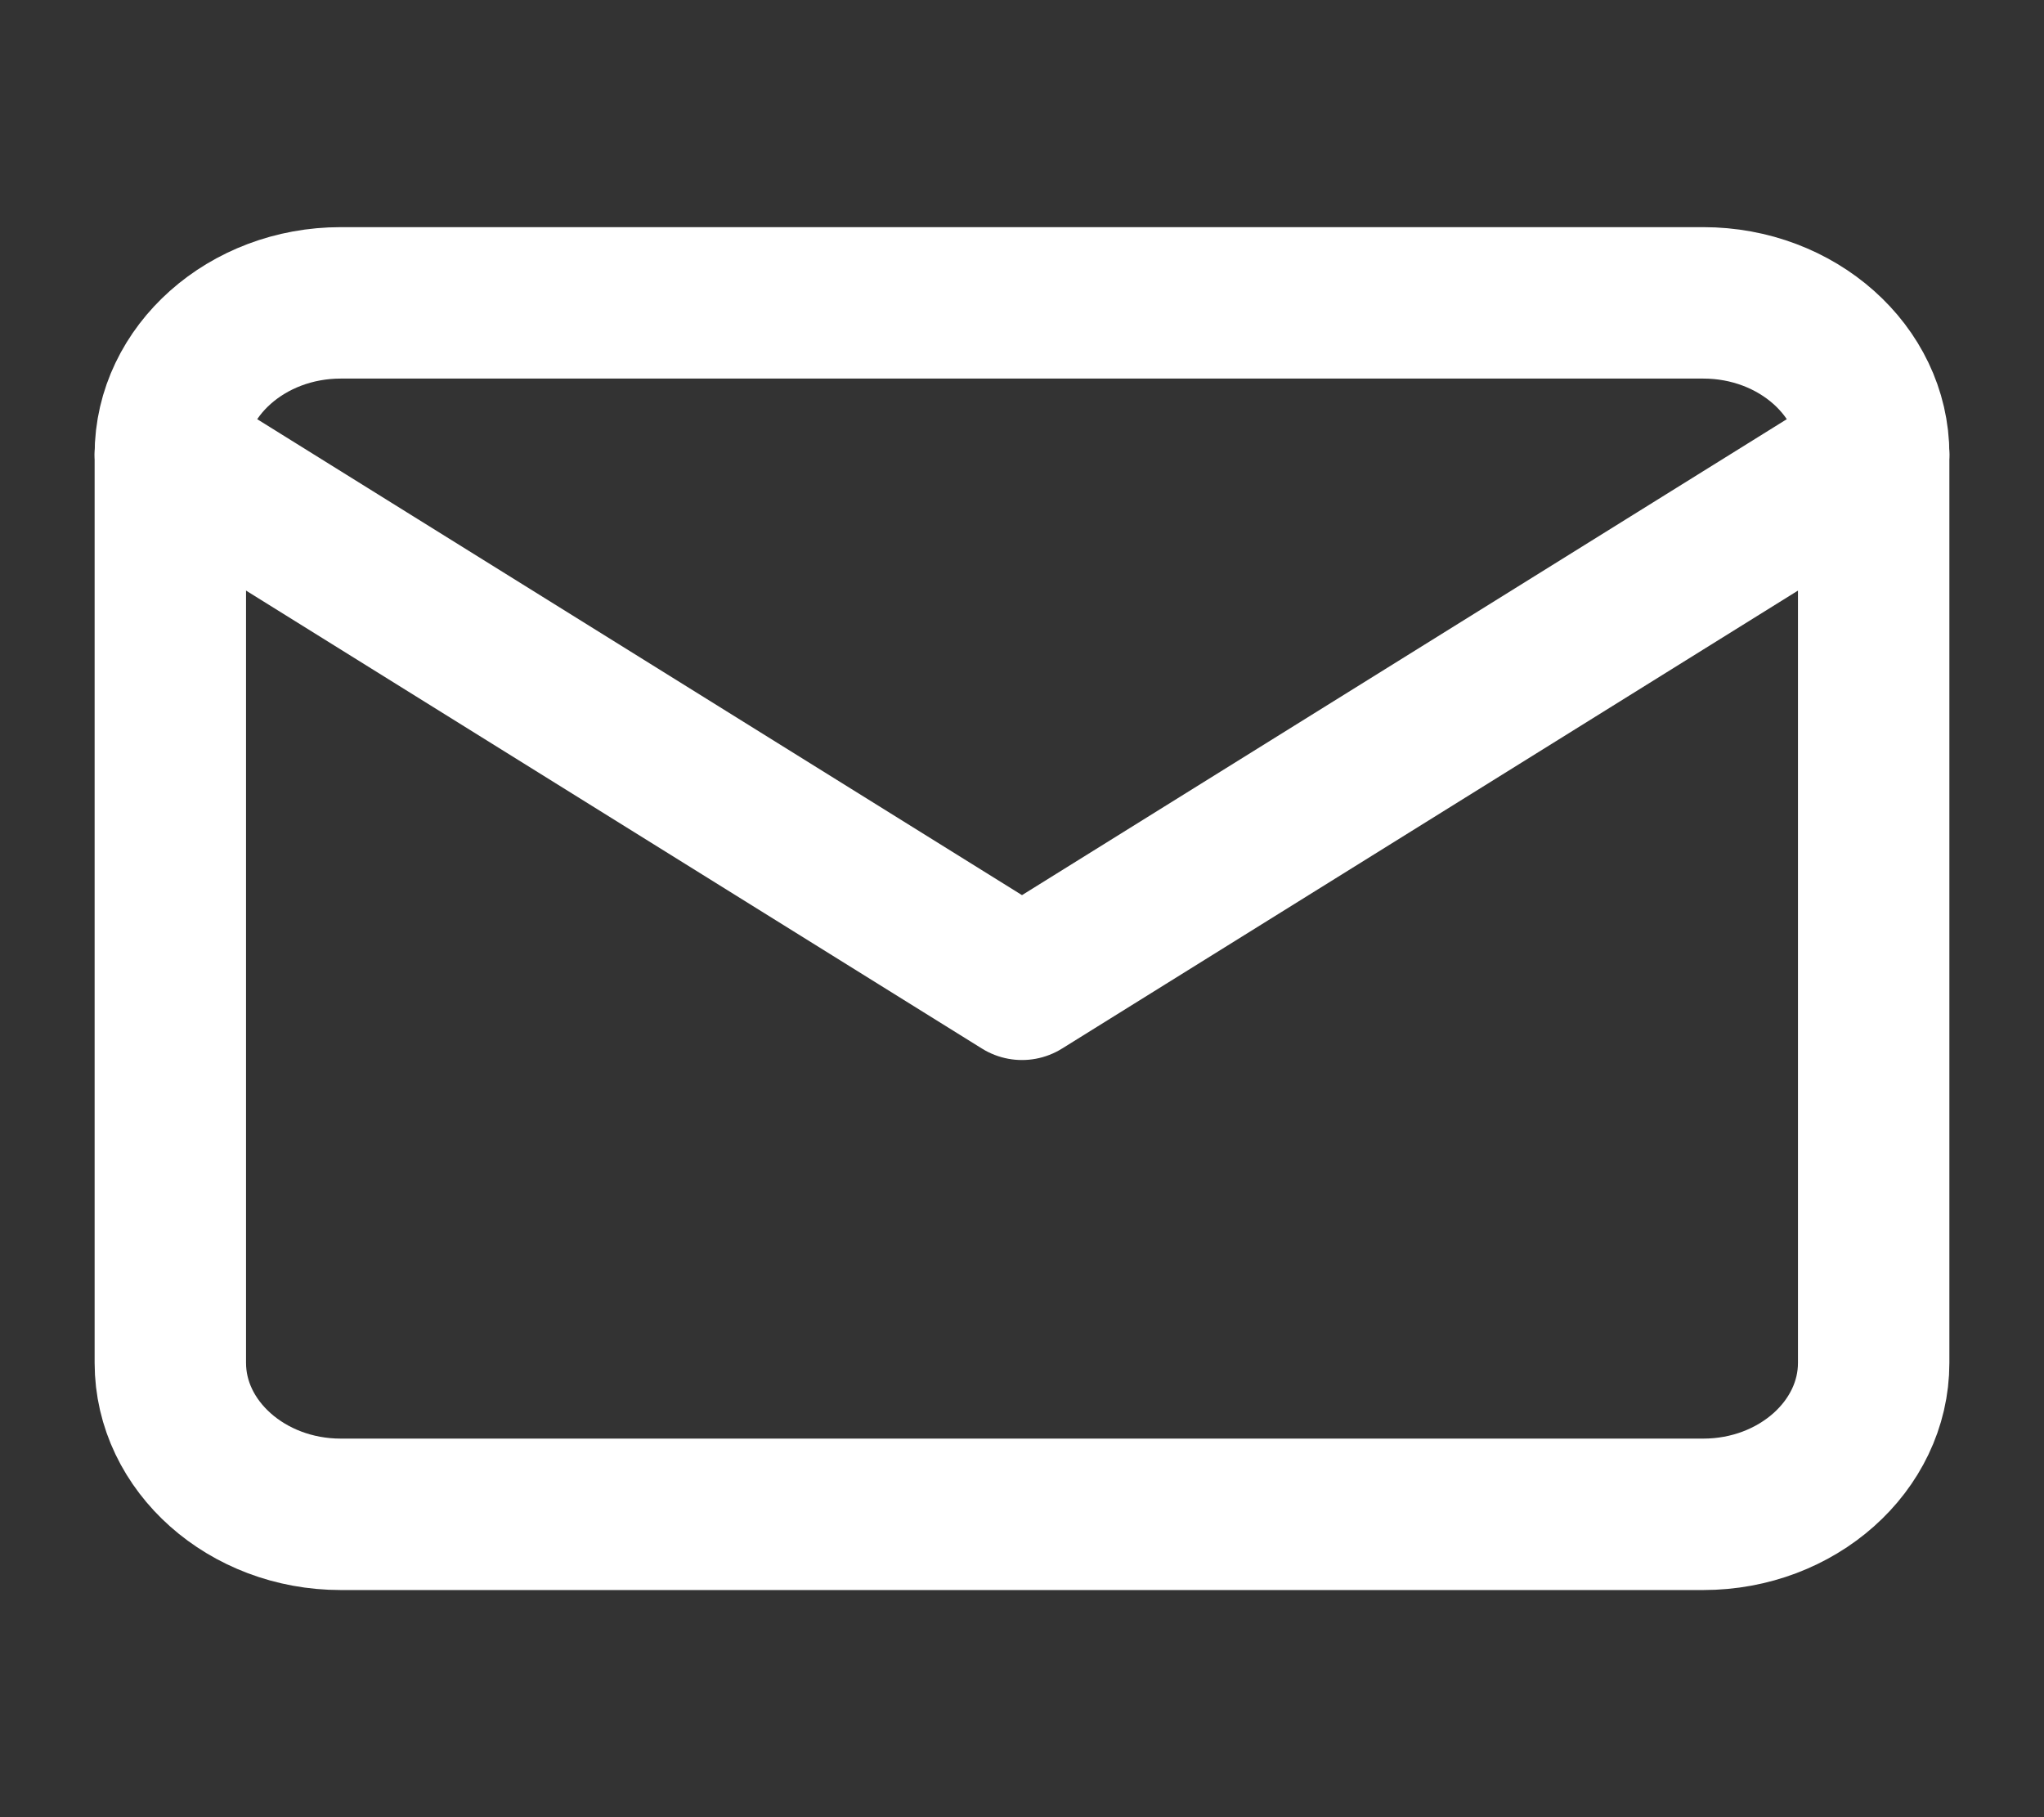
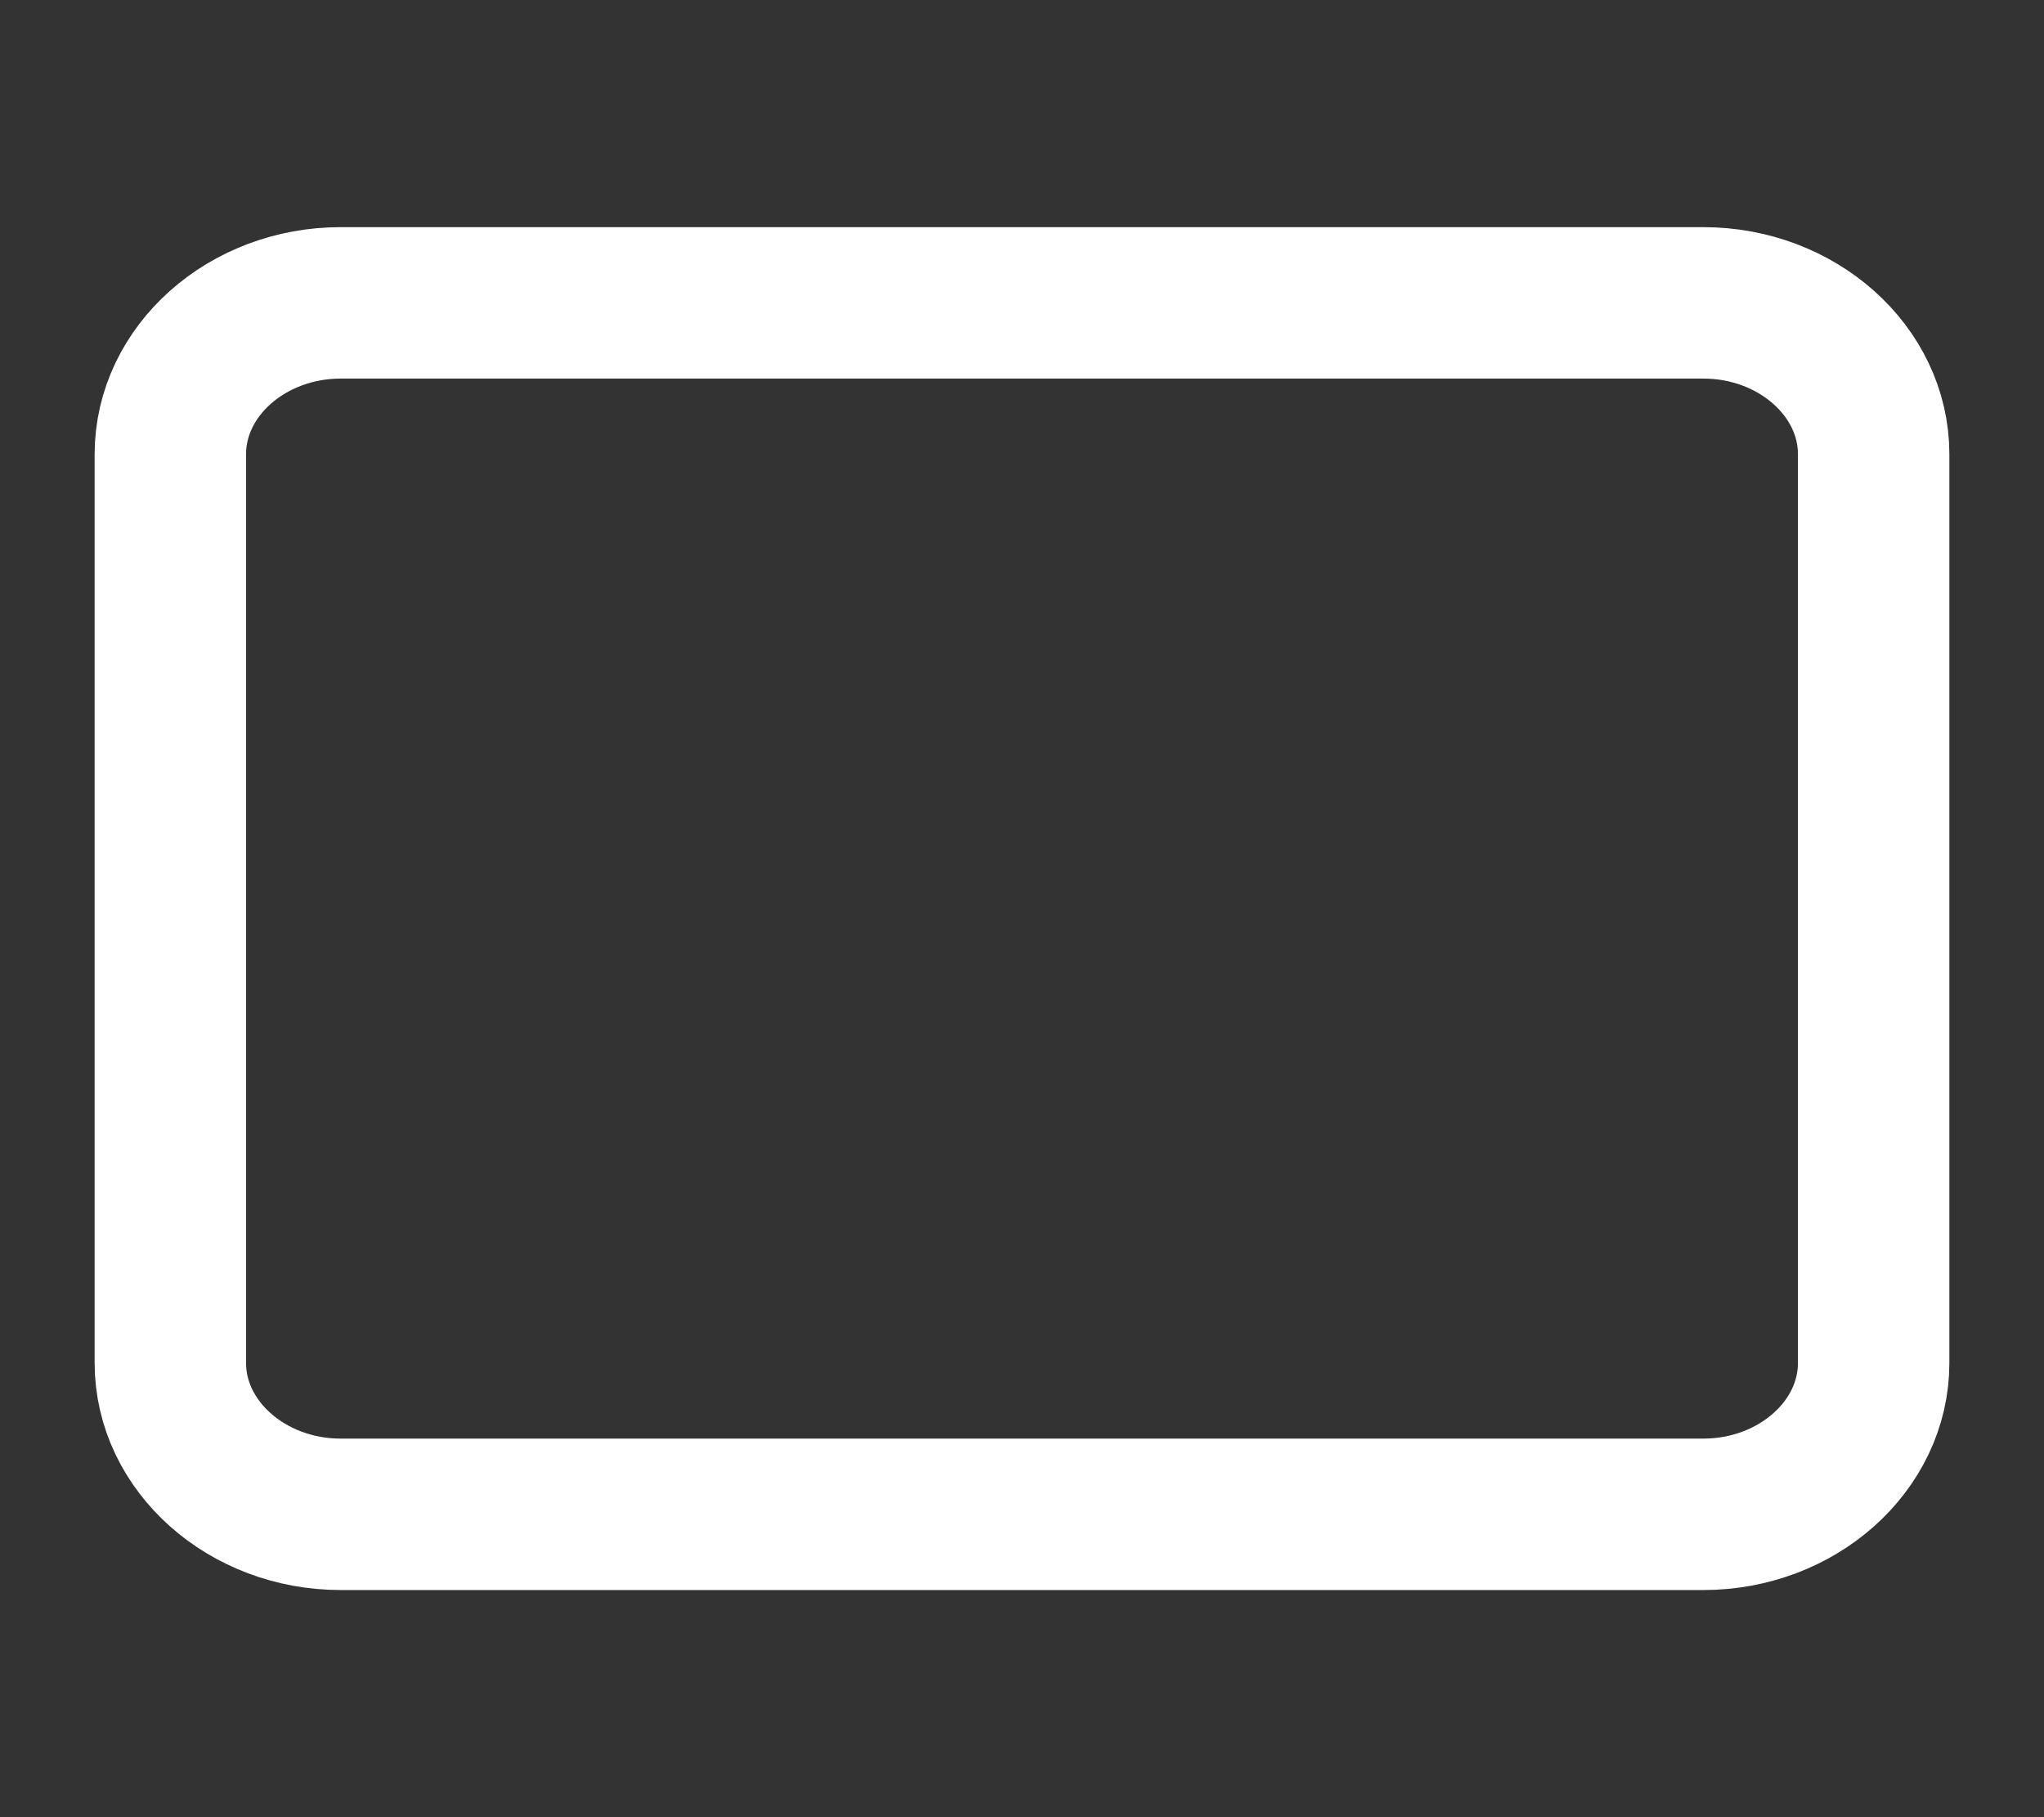
<svg xmlns="http://www.w3.org/2000/svg" width="27" height="24" viewBox="0 0 27 24" fill="none">
  <rect x="0" y="0" width="27" height="24" fill="#333333" stroke="none" />
  <path d="M4.5 4H22.5C23.738 4 24.75 4.9 24.75 6V18C24.75 19.1 23.738 20 22.5 20H4.5C3.263 20 2.25 19.1 2.25 18V6C2.25 4.9 3.263 4 4.5 4Z" stroke="white" stroke-width="2" stroke-linecap="round" stroke-linejoin="round" />
-   <path d="M24.75 6L13.5 13L2.25 6" stroke="white" stroke-width="2" stroke-linecap="round" stroke-linejoin="round" />
</svg>